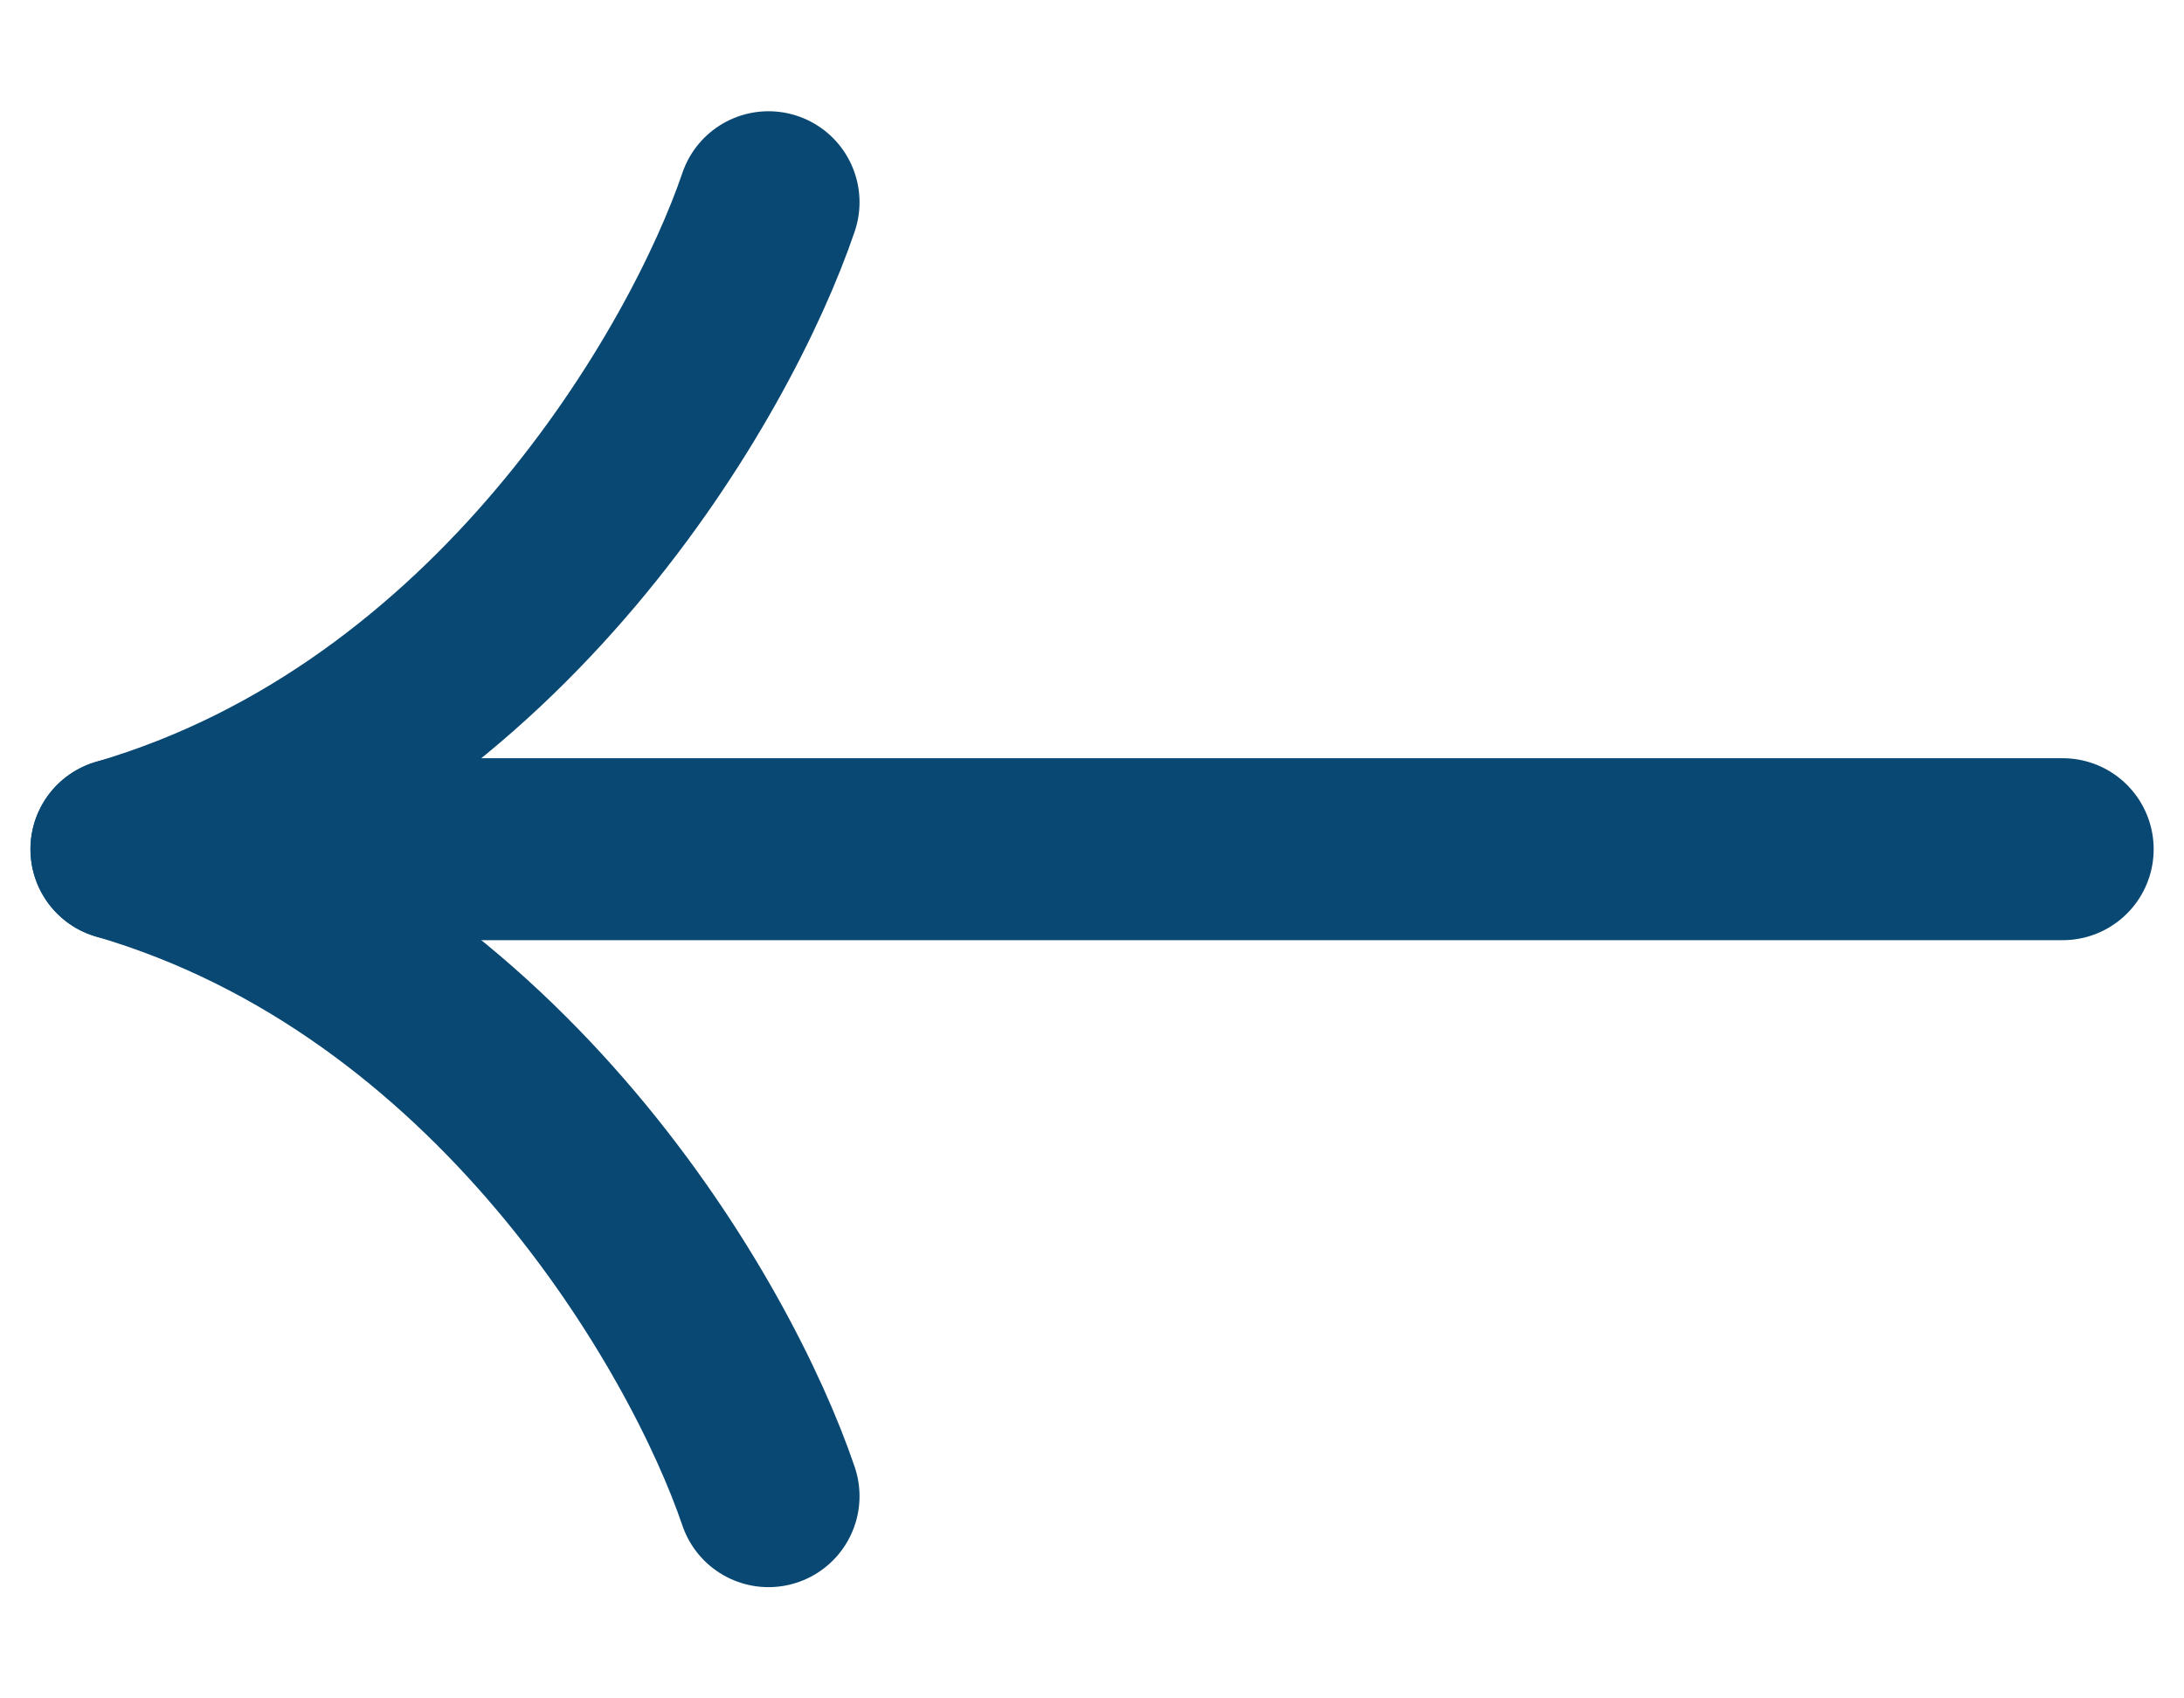
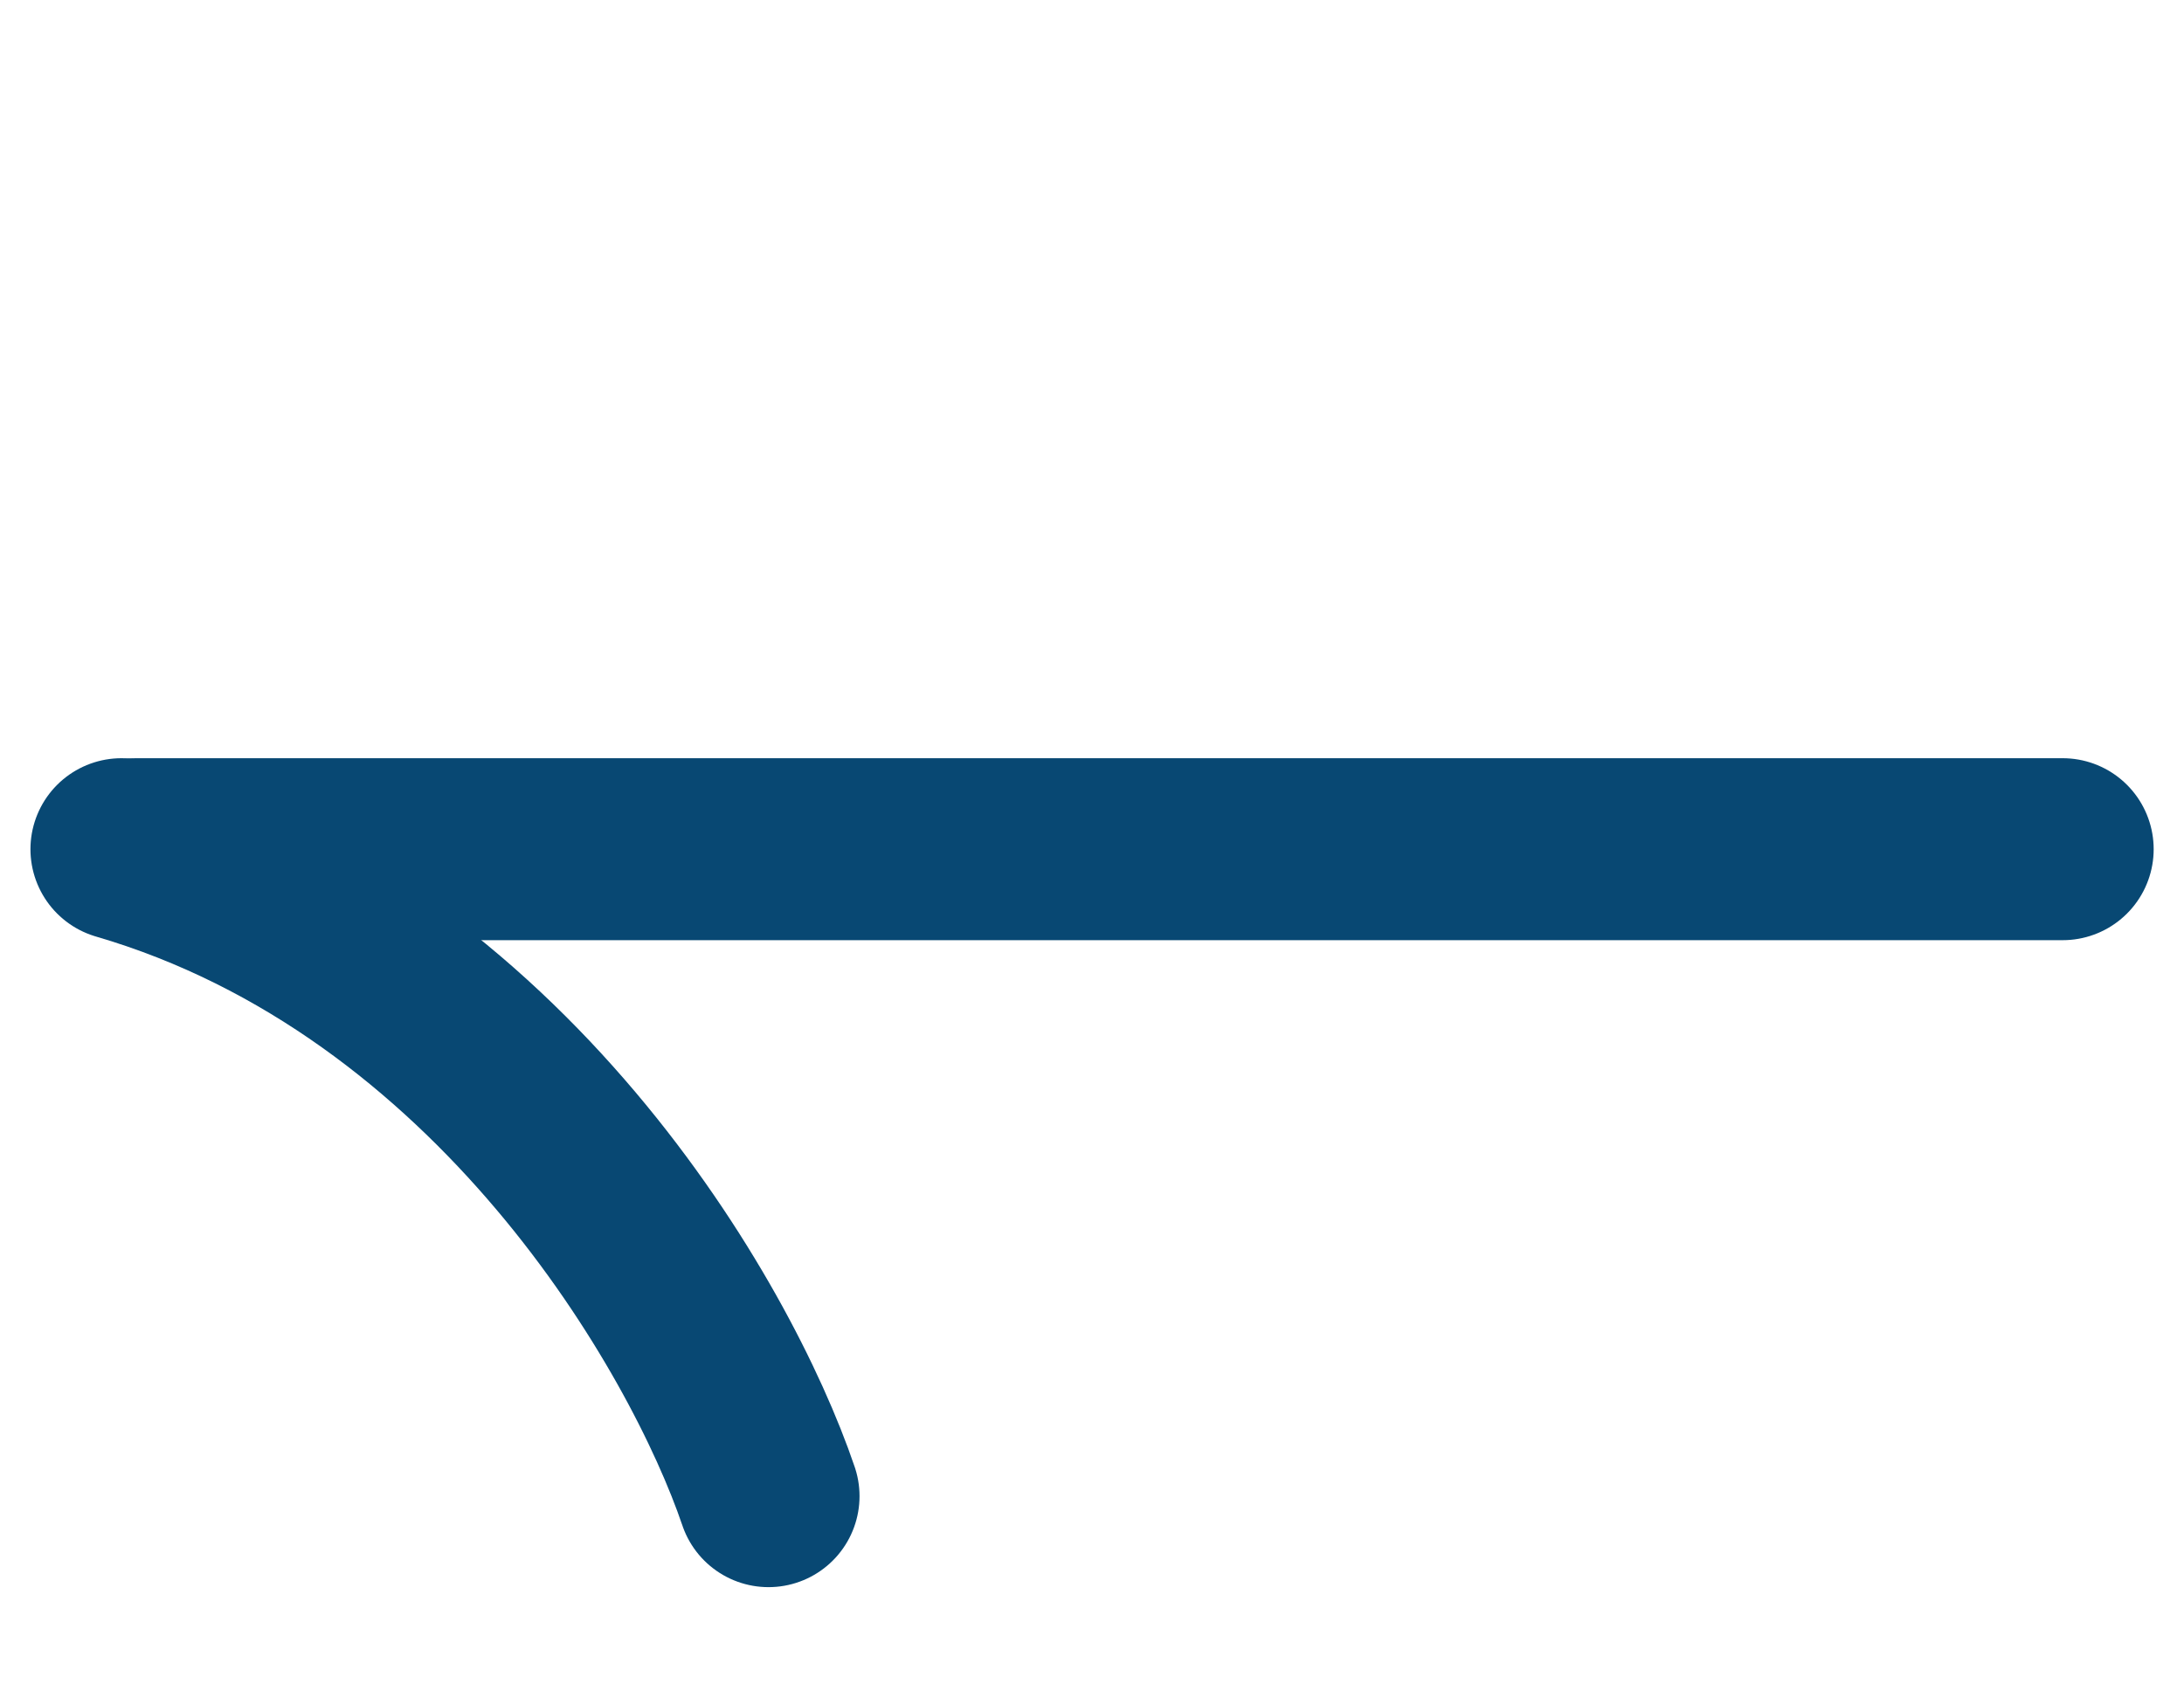
<svg xmlns="http://www.w3.org/2000/svg" width="18" height="14" viewBox="0 0 18 14" fill="none">
  <path d="M17 7L1.122 7" stroke="#084873" stroke-width="1.5" stroke-linecap="round" />
  <path d="M6.334 12.333C5.86 10.936 4.13 7.914 1.001 7" stroke="#084873" stroke-width="1.5" stroke-linecap="round" />
-   <path d="M6.334 1.667C5.86 3.063 4.13 6.086 1.001 7" stroke="#084873" stroke-width="1.5" stroke-linecap="round" />
</svg>